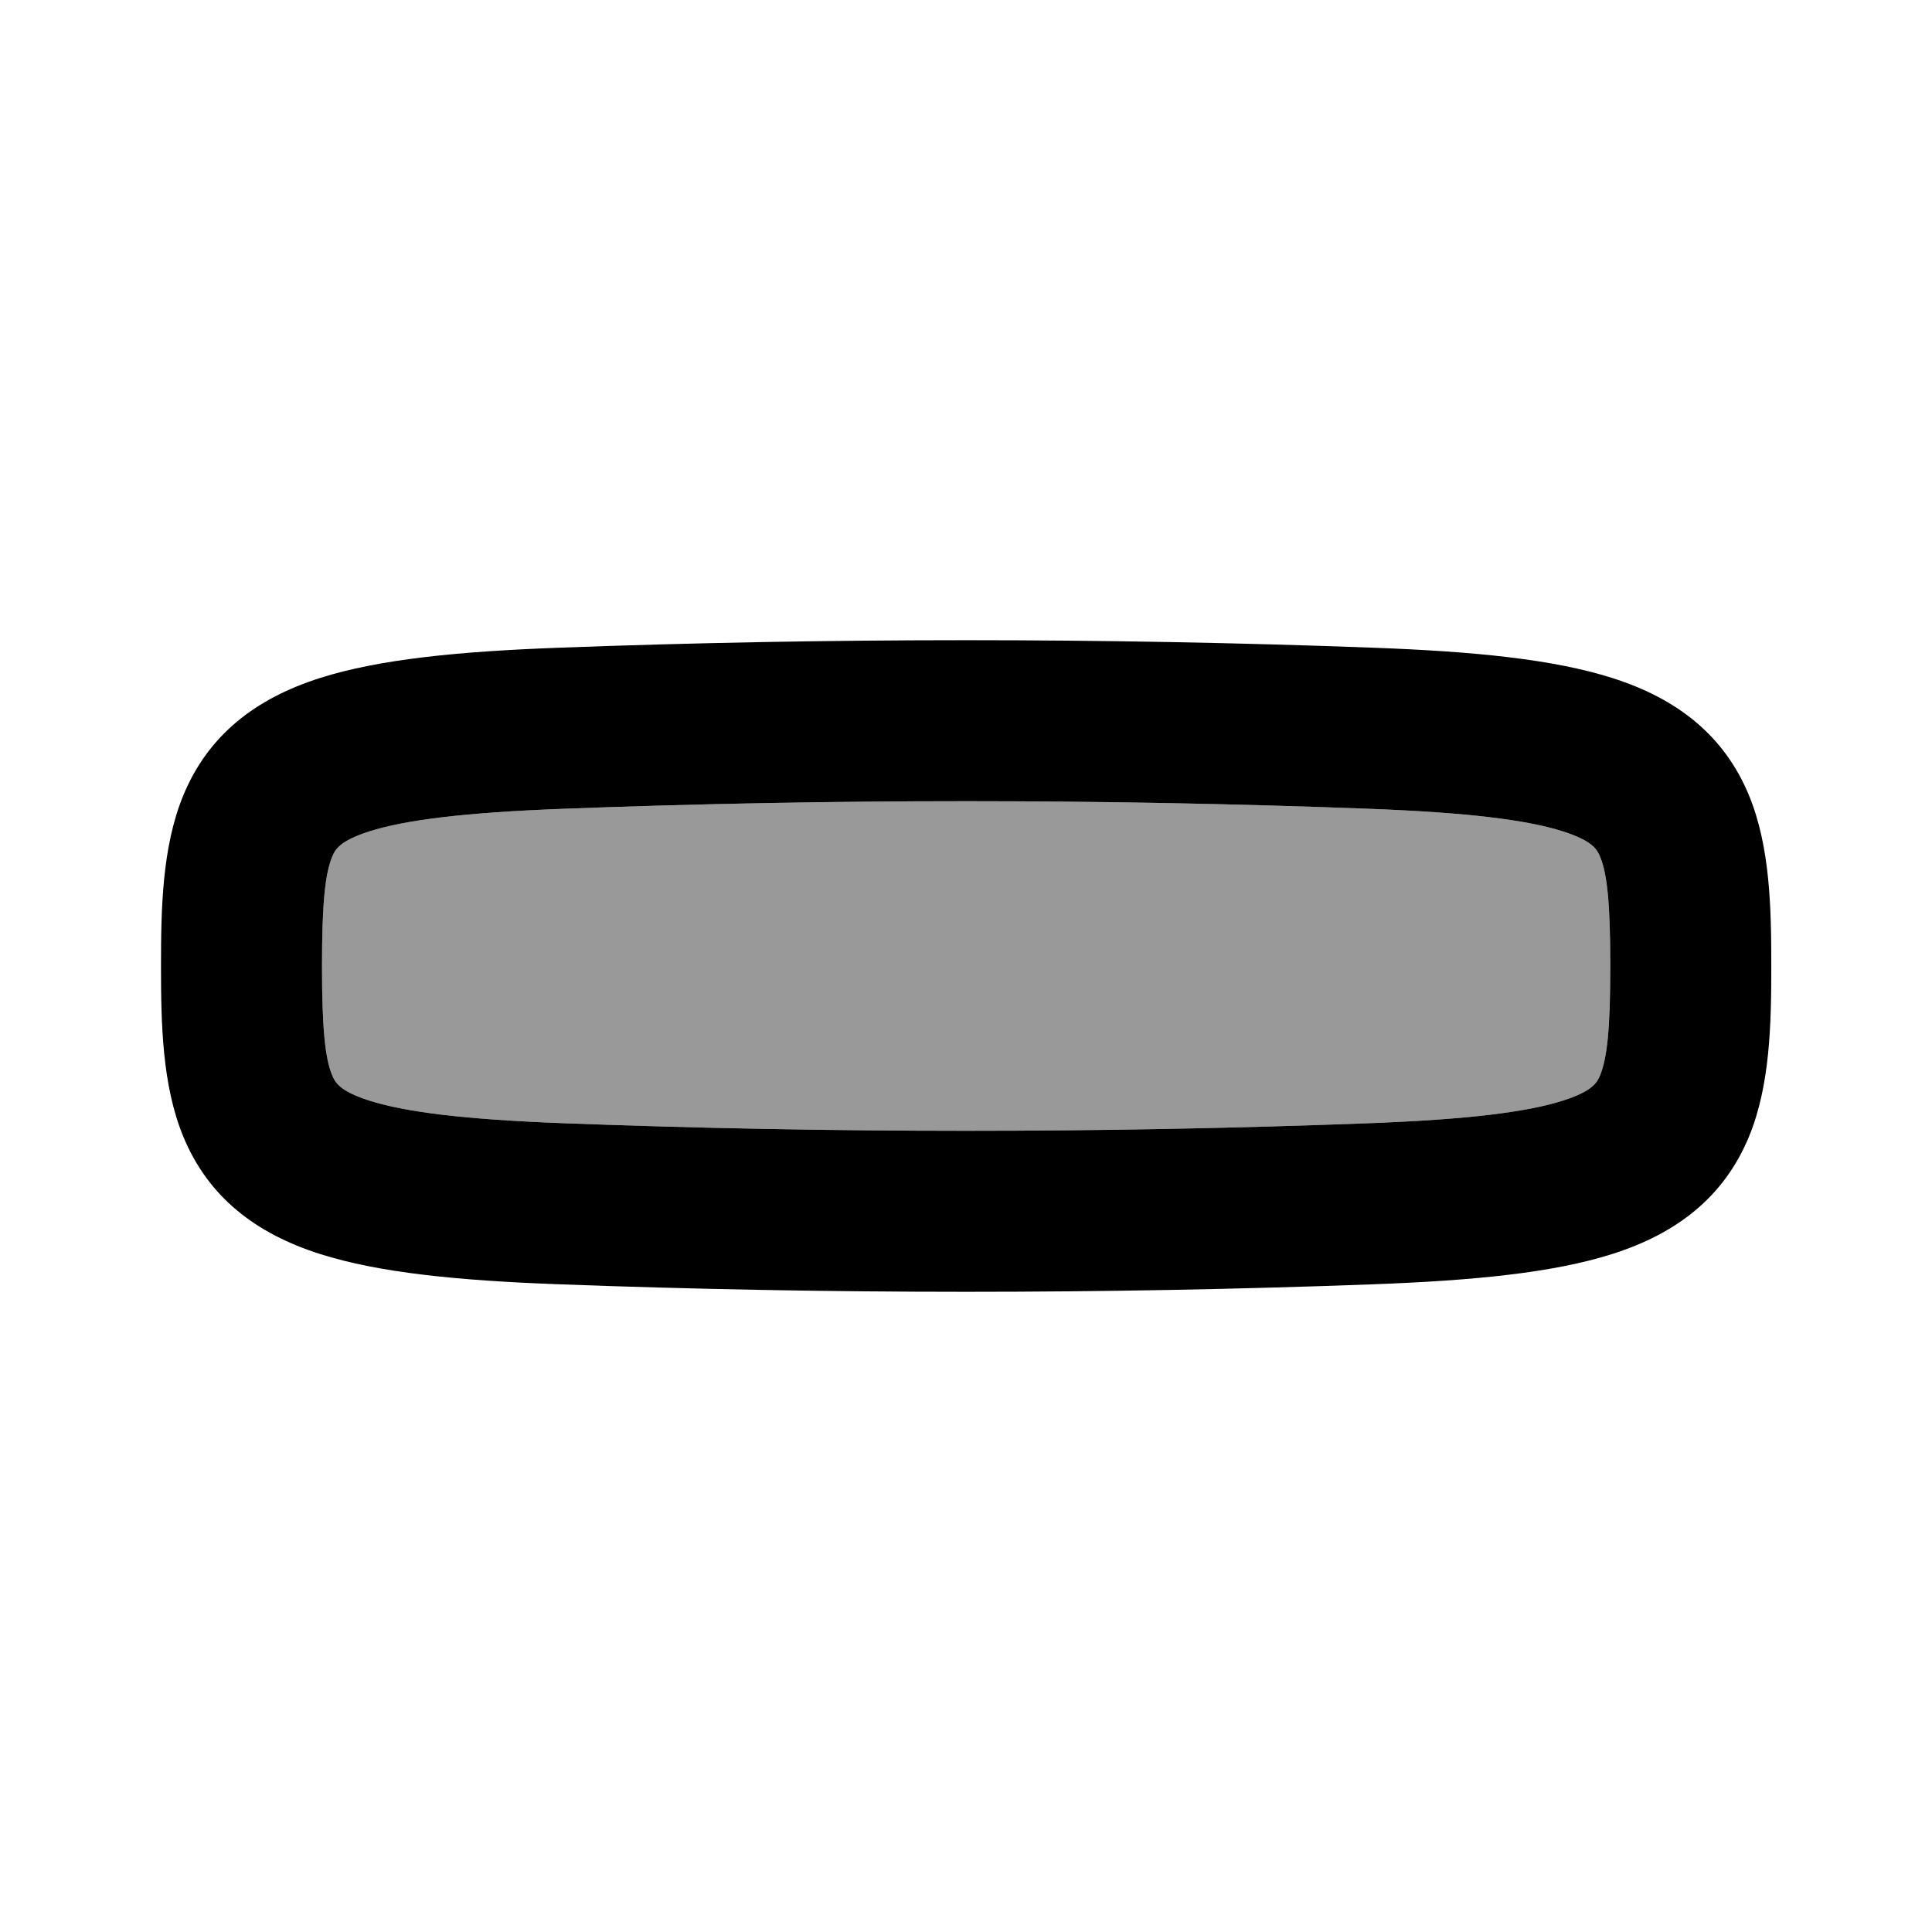
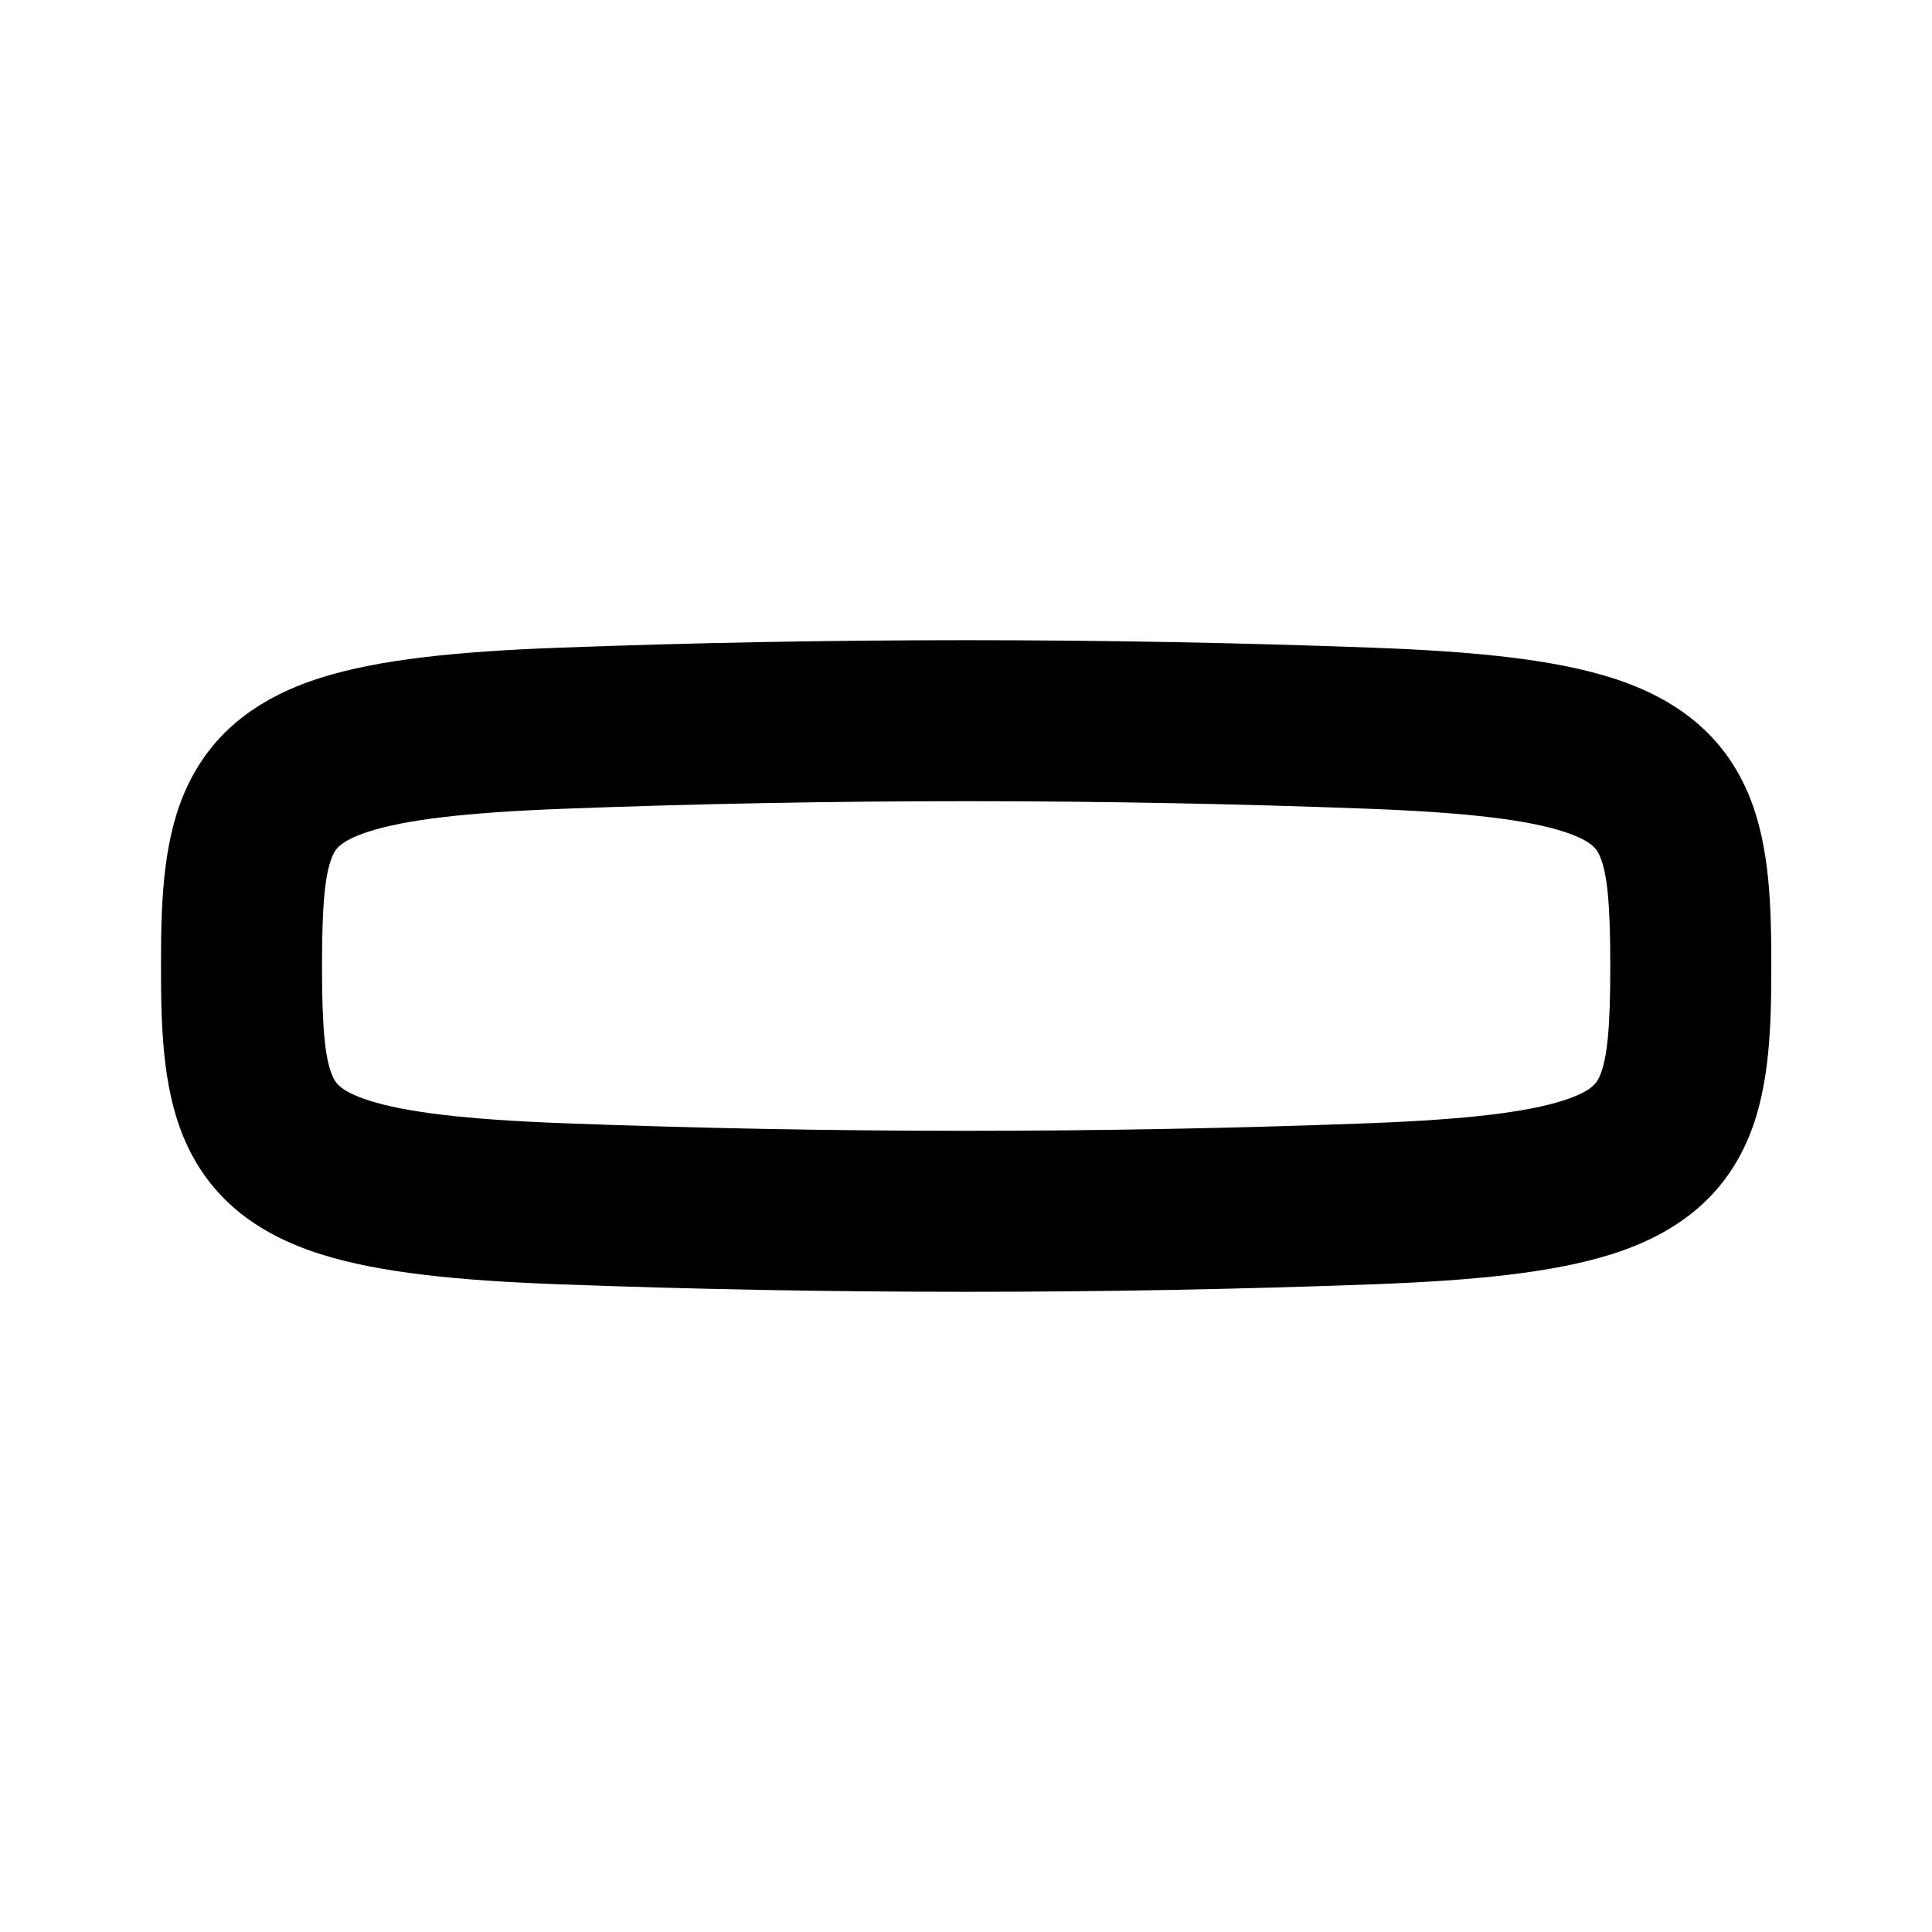
<svg xmlns="http://www.w3.org/2000/svg" viewBox="0 0 672 672">
-   <path opacity=".4" fill="currentColor" d="M112 336C112 358 113.1 368.1 115.5 373.9C116.5 376.3 117.8 379.4 128.4 382.8C140.9 386.8 161.5 389.4 196.3 390.7C289.1 394.2 383 394.2 475.8 390.7C510.6 389.4 531.2 386.8 543.7 382.8C554.3 379.4 555.6 376.3 556.6 373.9C559 368 560.1 357.9 560.1 336C560.1 314.1 559 303.9 556.6 298.1C555.6 295.7 554.3 292.6 543.7 289.2C531.2 285.2 510.6 282.6 475.8 281.3C383 277.8 289.1 277.8 196.3 281.3C161.5 282.6 140.9 285.2 128.4 289.2C117.8 292.6 116.5 295.7 115.5 298.1C113.1 304 112 314.1 112 336z" />
  <path fill="currentColor" d="M63.7 395.2C56.4 377.4 56 356 56 336C56 316 56.4 294.6 63.7 276.8C72.4 255.6 89 242.9 111.4 235.8C131.9 229.3 159.3 226.6 194.2 225.3C288 221.8 384.1 221.8 477.9 225.3C512.9 226.6 540.2 229.3 560.7 235.8C583.1 242.9 599.7 255.6 608.4 276.8C615.7 294.6 616.1 315.9 616.1 336C616.1 356.1 615.7 377.4 608.4 395.2C599.7 416.4 583.1 429.1 560.7 436.2C540.2 442.7 512.8 445.4 477.9 446.7C384.1 450.2 288 450.2 194.2 446.7C159.2 445.4 131.9 442.7 111.4 436.2C89 429.1 72.4 416.4 63.7 395.2zM196.3 390.7C289.1 394.2 383 394.2 475.8 390.7C510.6 389.4 531.2 386.8 543.7 382.8C554.3 379.4 555.6 376.3 556.6 373.9C559 368 560.1 357.9 560.1 336C560.1 314.1 559 303.9 556.6 298.1C555.6 295.7 554.3 292.6 543.7 289.2C531.2 285.2 510.6 282.6 475.8 281.3C383 277.8 289.1 277.8 196.3 281.3C161.5 282.6 140.9 285.2 128.4 289.2C117.8 292.6 116.5 295.7 115.5 298.1C113.1 304 112 314.1 112 336C112 357.9 113.1 368.1 115.5 373.9C116.5 376.3 117.8 379.4 128.4 382.8C140.9 386.8 161.5 389.4 196.3 390.7z" />
</svg>